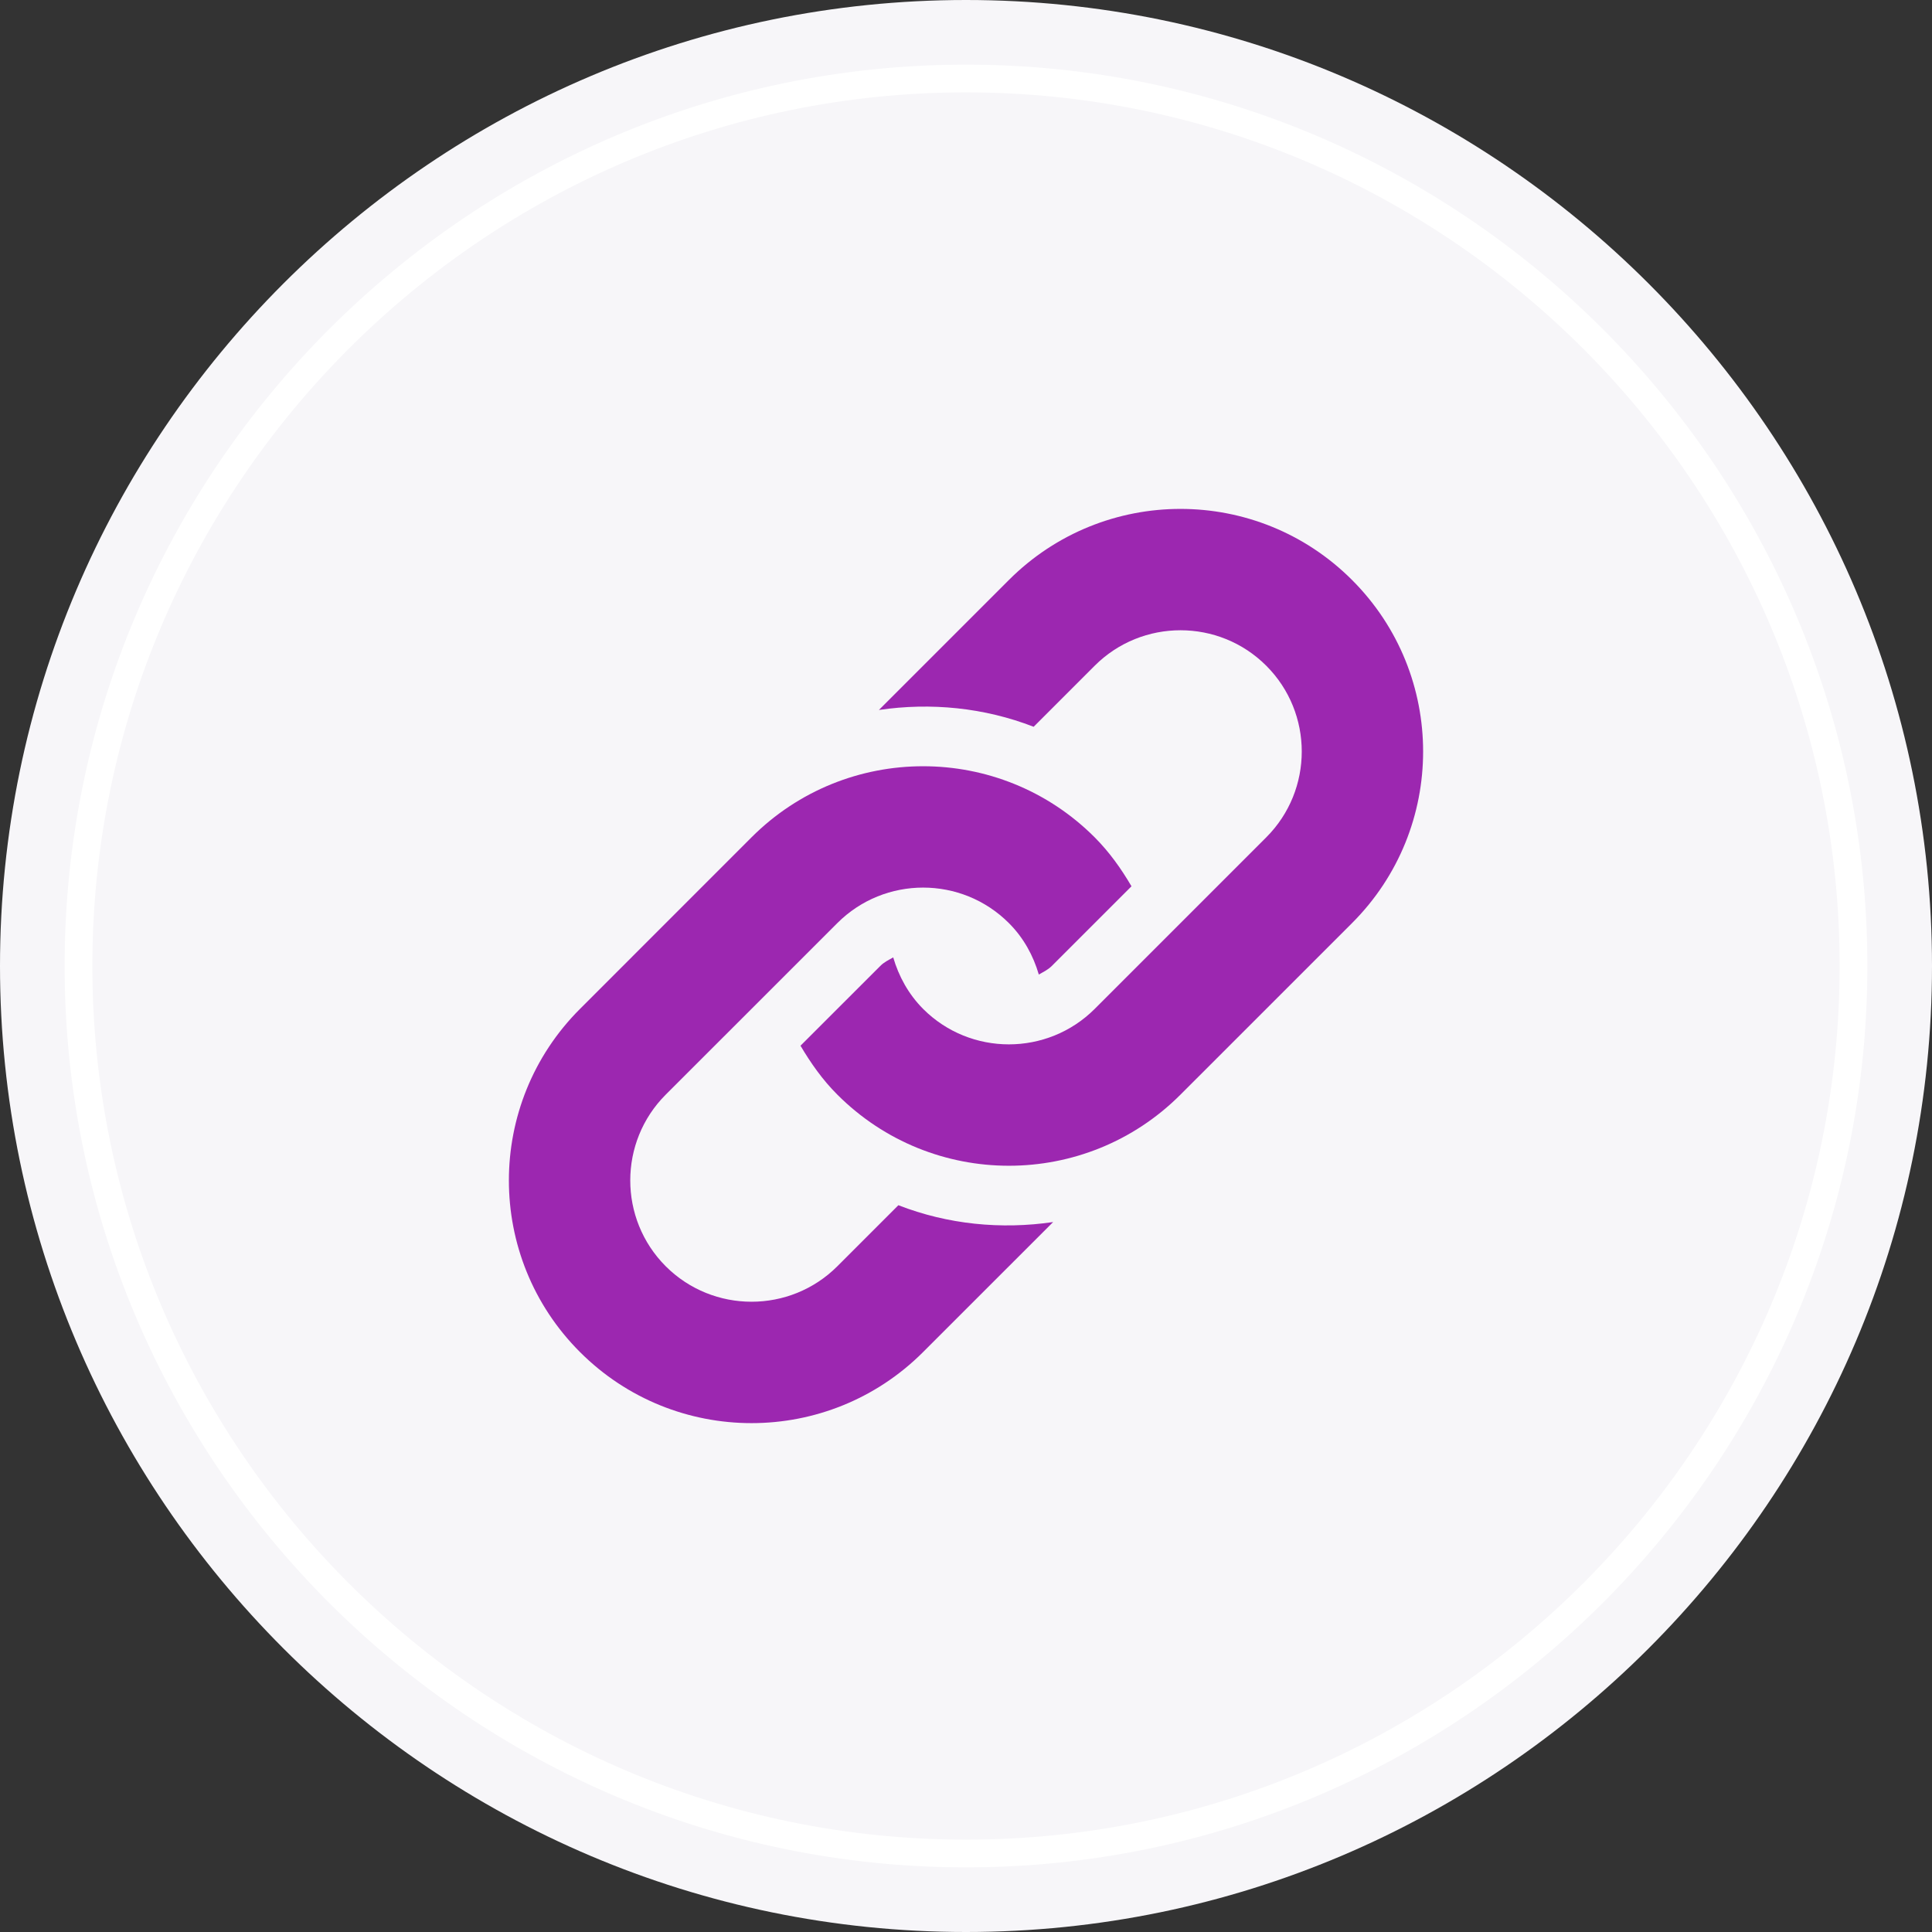
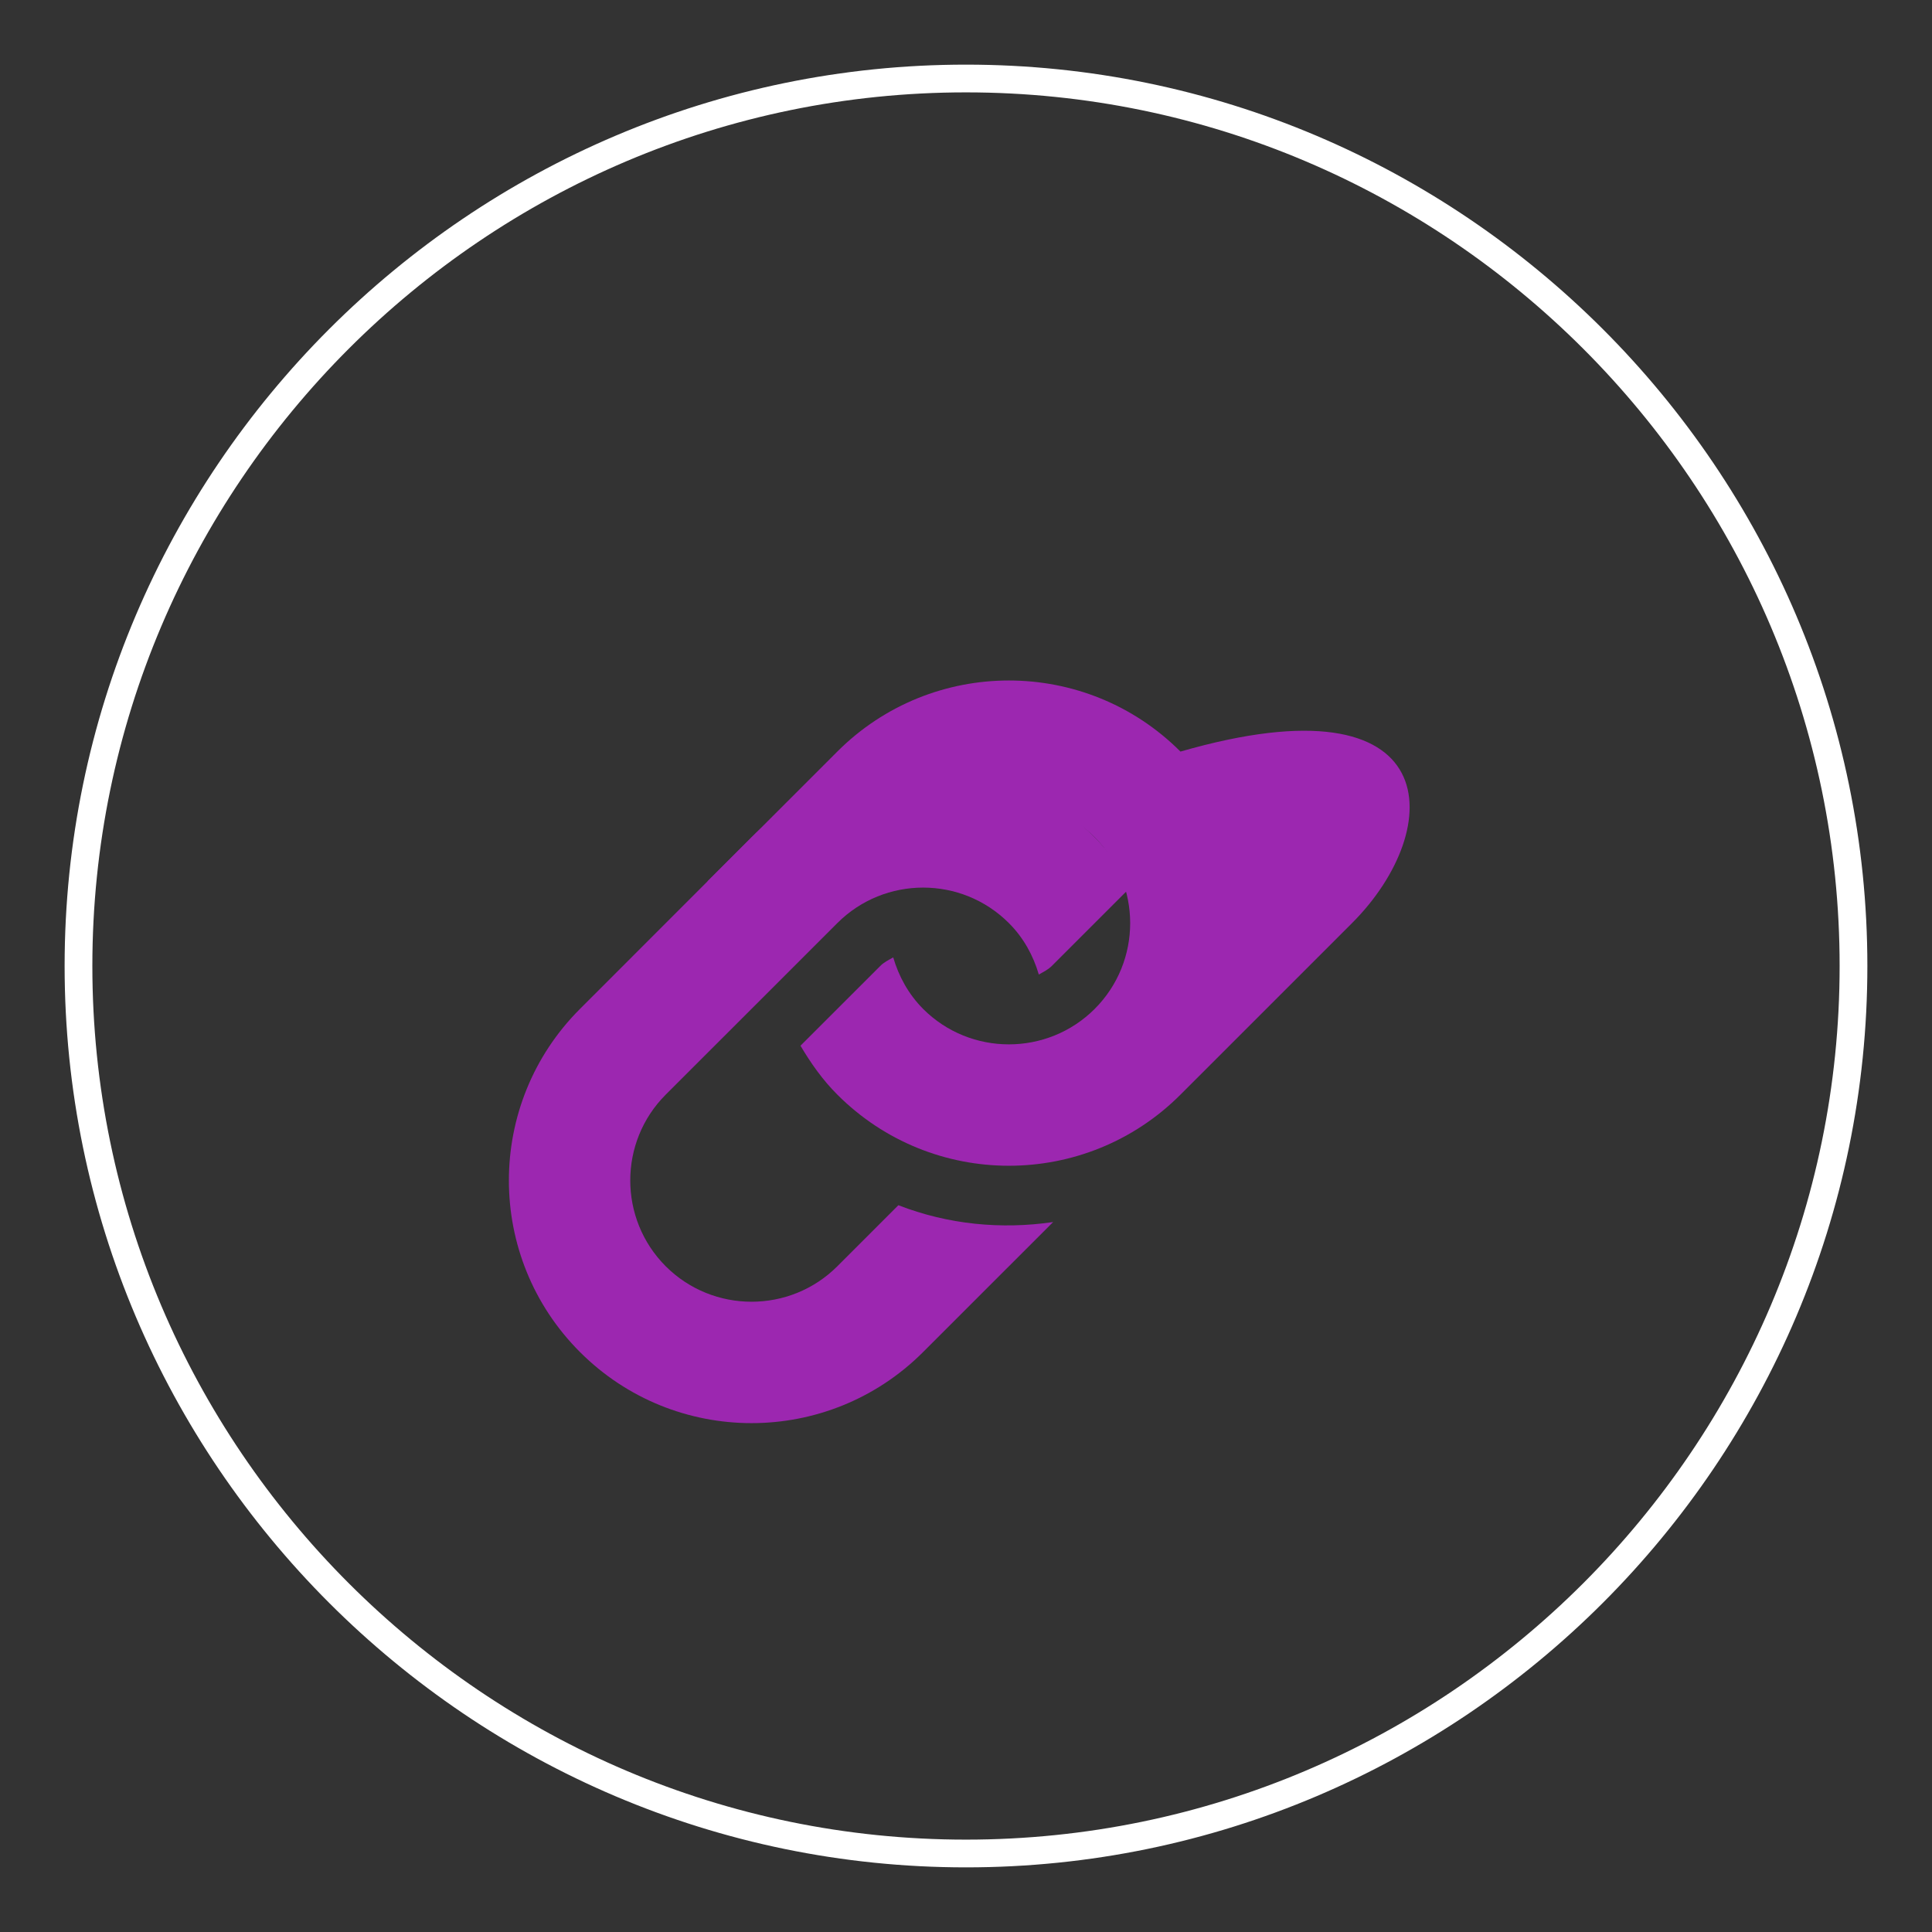
<svg xmlns="http://www.w3.org/2000/svg" version="1.1" id="Capa_1" x="0px" y="0px" width="120px" height="120px" viewBox="0 0 120 120" enable-background="new 0 0 120 120" xml:space="preserve">
  <rect x="0" y="0" width="120" height="120" fill="#333333" stroke="none" />
  <g>
-     <path fill="#F7F6F9" d="M60,120c33.047,0,60-26.953,60-60.001C120,26.953,93.047,0,60,0S0,26.953,0,59.999   C0,93.047,26.953,120,60,120z" />
    <g>
      <path fill="#9C27B0" d="M55.8,74.858l-3.792,3.793c-2.938,2.936-7.719,2.936-10.658,0c-2.938-2.941-2.938-7.723,0-10.661    l10.658-10.655c2.939-2.94,7.719-2.94,10.655,0c0.92,0.918,1.517,2.025,1.86,3.196c0.283-0.163,0.568-0.296,0.805-0.532    l4.951-4.95c-0.633-1.078-1.361-2.114-2.287-3.041c-5.883-5.887-15.428-5.887-21.314,0L36.023,62.666    c-5.887,5.884-5.887,15.428,0,21.312c5.884,5.887,15.429,5.887,21.313,0l8.077-8.075C62.188,76.378,58.873,76.054,55.8,74.858z" />
-       <path fill="#9C27B0" d="M83.979,57.334L73.322,67.99c-5.885,5.889-15.43,5.889-21.313,0c-0.926-0.923-1.651-1.963-2.289-3.039    l4.954-4.952c0.234-0.238,0.525-0.374,0.805-0.533c0.342,1.168,0.939,2.275,1.858,3.2c2.938,2.939,7.72,2.932,10.656,0    L78.65,52.008c2.939-2.939,2.939-7.721,0-10.658c-2.938-2.938-7.717-2.938-10.657,0l-3.791,3.792    c-3.075-1.195-6.388-1.518-9.611-1.045l8.073-8.073c5.888-5.887,15.429-5.887,21.314,0C89.864,41.907,89.864,51.45,83.979,57.334z    " />
+       <path fill="#9C27B0" d="M83.979,57.334L73.322,67.99c-5.885,5.889-15.43,5.889-21.313,0c-0.926-0.923-1.651-1.963-2.289-3.039    l4.954-4.952c0.234-0.238,0.525-0.374,0.805-0.533c0.342,1.168,0.939,2.275,1.858,3.2c2.938,2.939,7.72,2.932,10.656,0    c2.939-2.939,2.939-7.721,0-10.658c-2.938-2.938-7.717-2.938-10.657,0l-3.791,3.792    c-3.075-1.195-6.388-1.518-9.611-1.045l8.073-8.073c5.888-5.887,15.429-5.887,21.314,0C89.864,41.907,89.864,51.45,83.979,57.334z    " />
    </g>
    <path fill="none" stroke="#FFFFFF" stroke-width="1.723" stroke-miterlimit="10" d="M60,115.124   c30.361,0,55.124-24.763,55.124-55.125c0-30.36-24.763-55.123-55.124-55.123S4.875,29.639,4.875,59.999   C4.875,90.361,29.639,115.124,60,115.124z" />
  </g>
</svg>